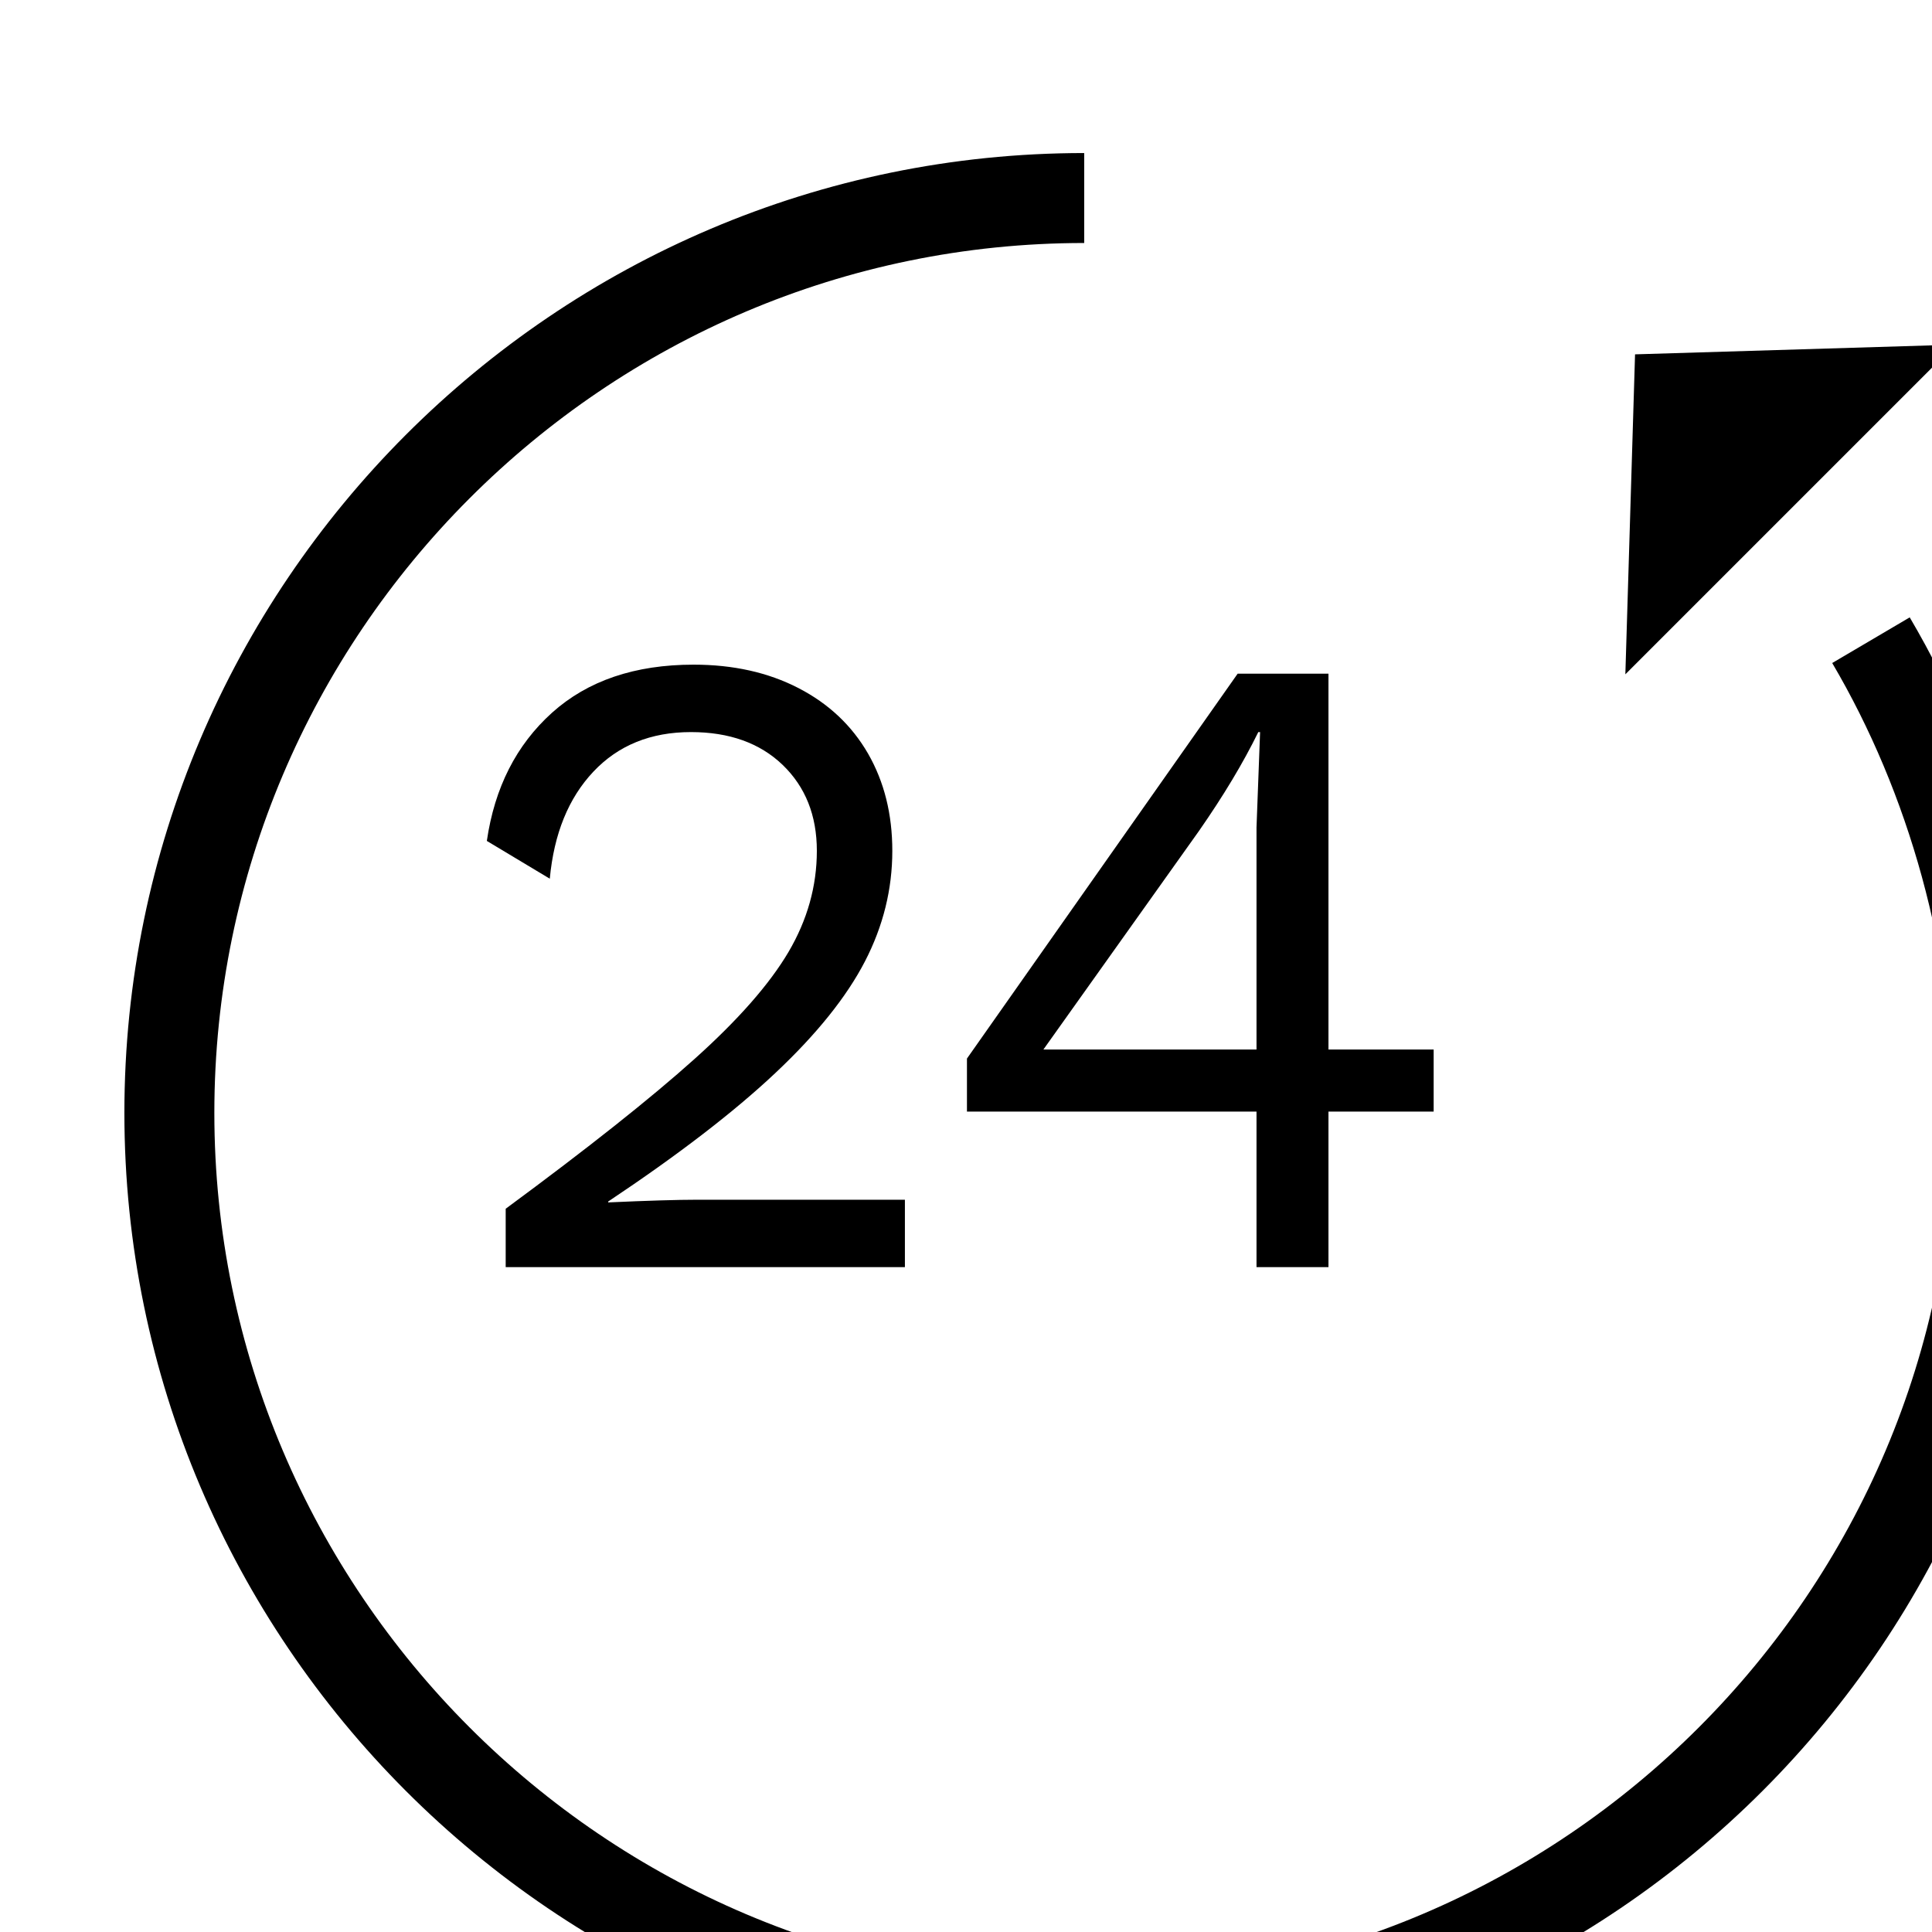
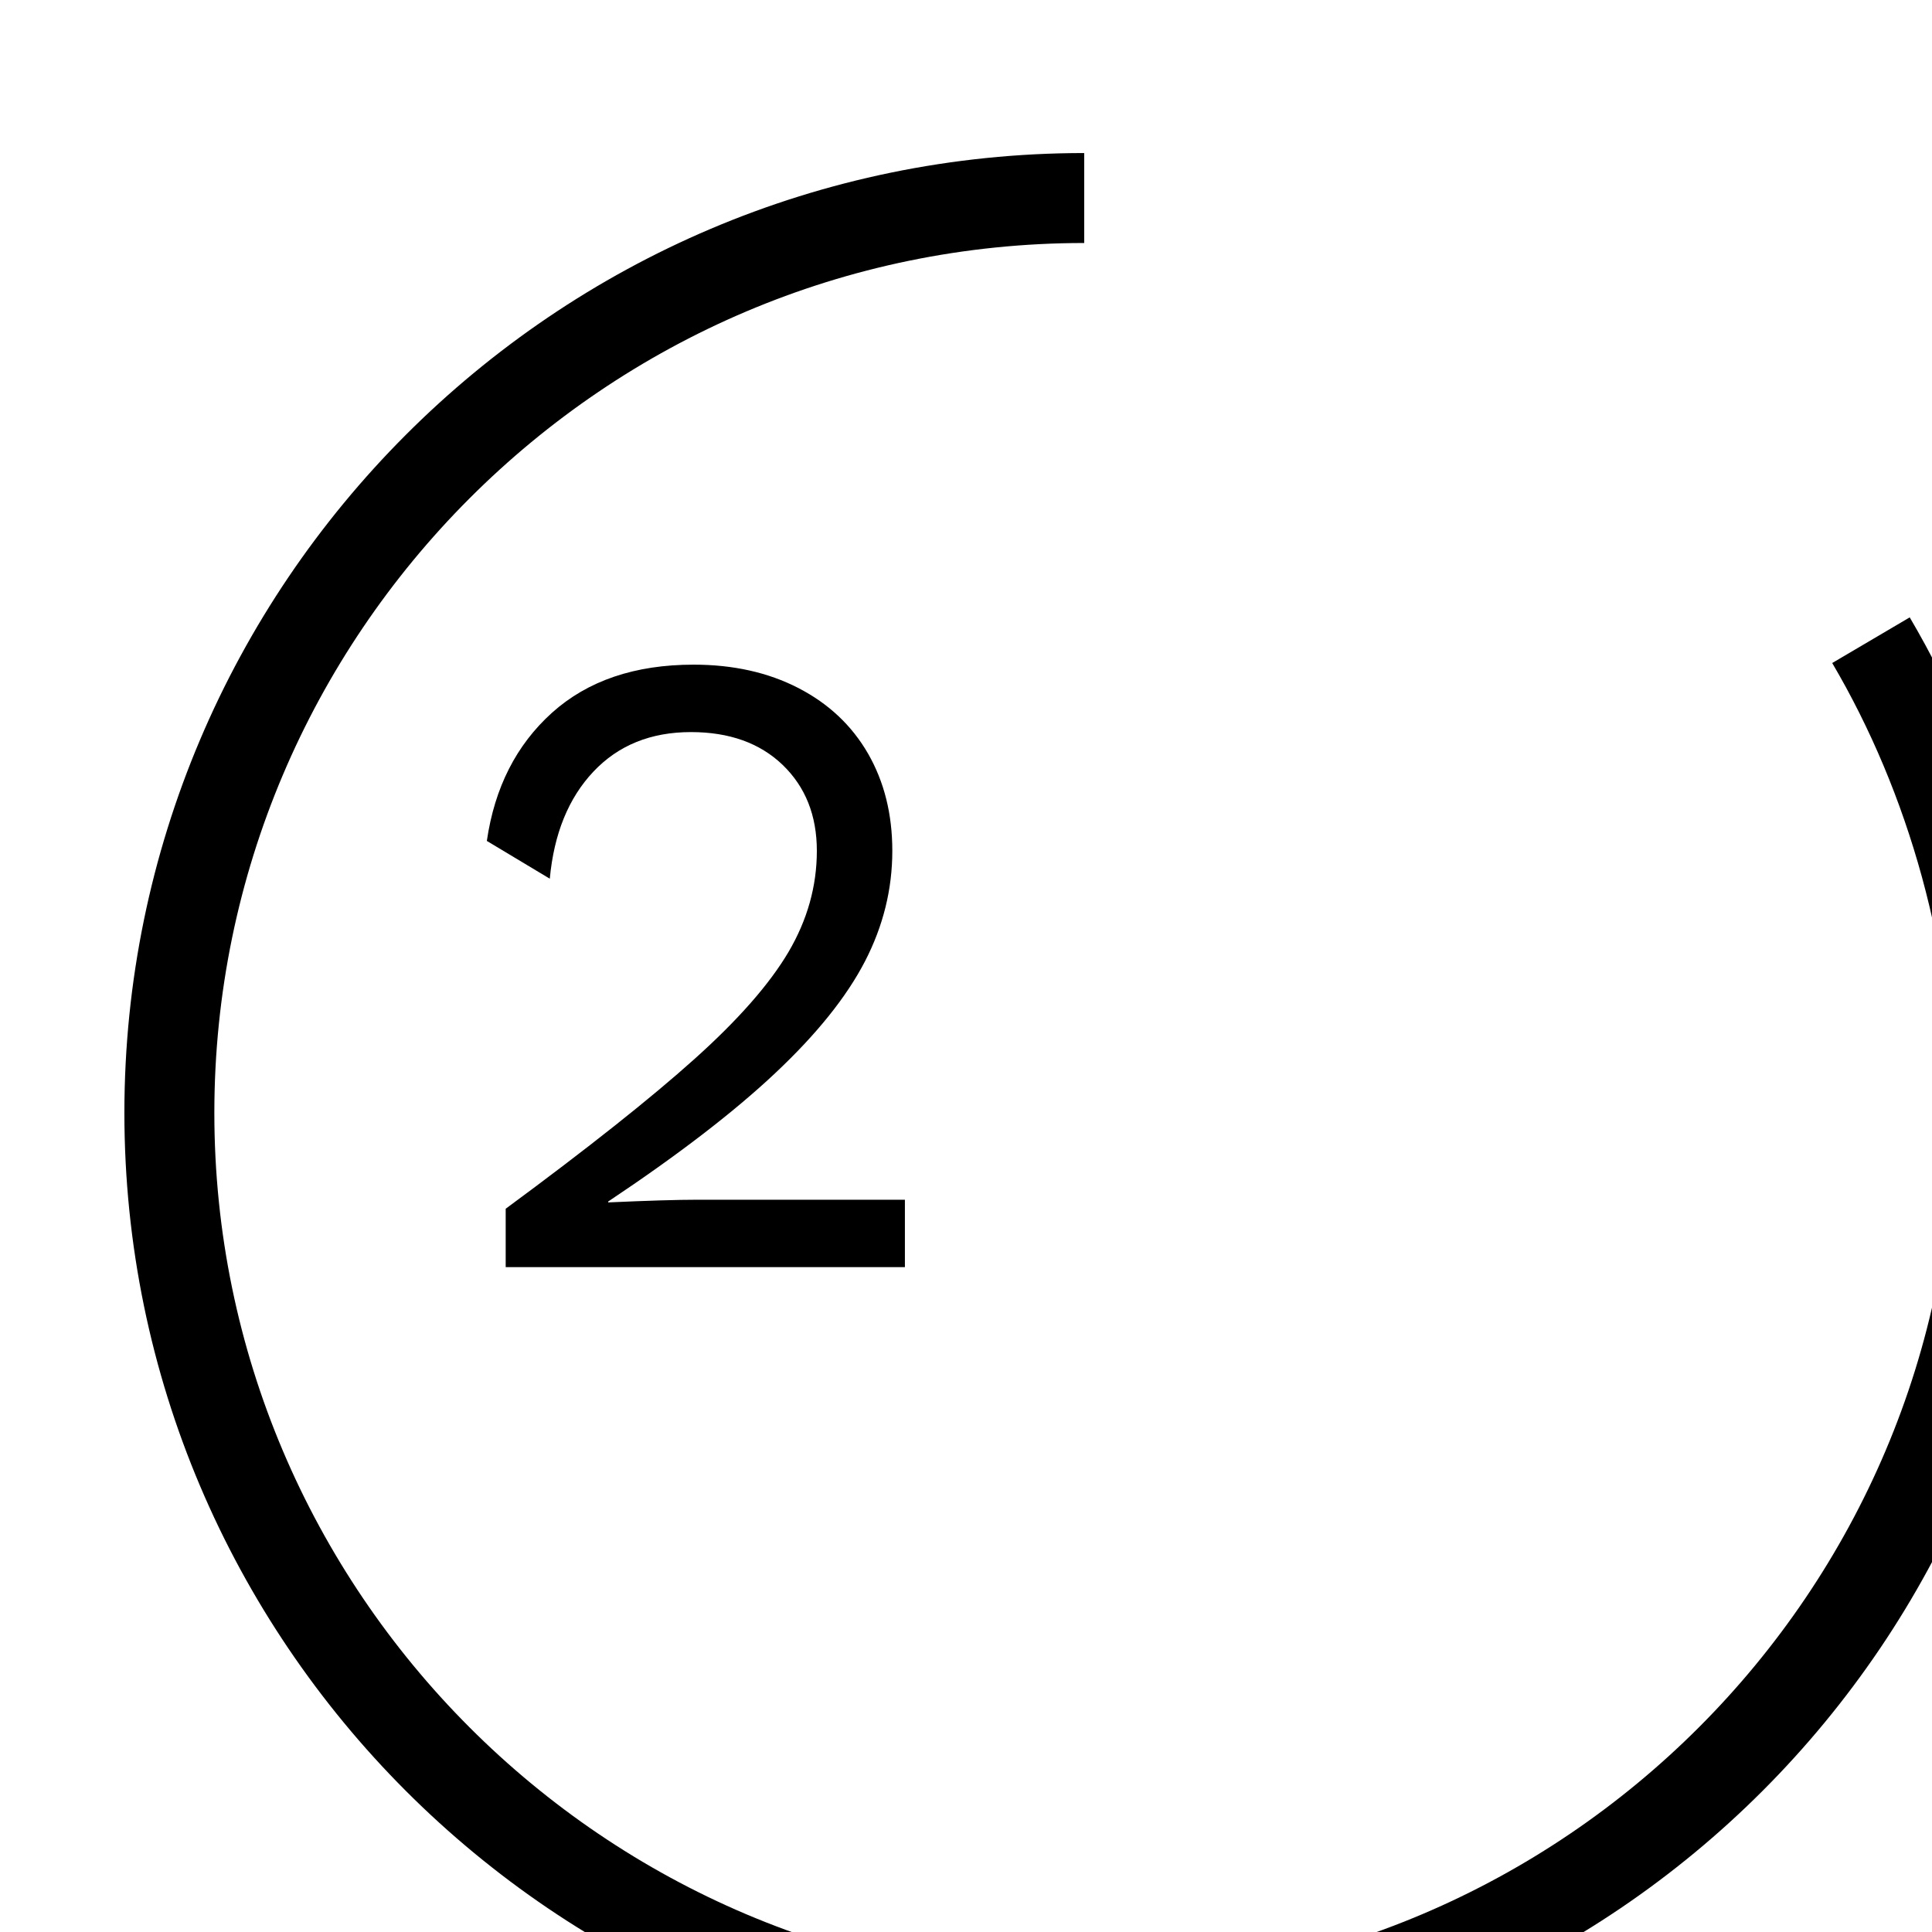
<svg xmlns="http://www.w3.org/2000/svg" xmlns:ns1="http://www.serif.com/" width="100%" height="100%" viewBox="0 0 43 43" version="1.1" xml:space="preserve" style="fill-rule:evenodd;clip-rule:evenodd;stroke-linejoin:round;stroke-miterlimit:1.5;">
  <g transform="matrix(1,0,0,1,-22112.6,-2588)">
    <g transform="matrix(0.834,0,0,0.834,21942.8,1907.64)">
      <g>
        <g transform="matrix(4.069,0,0,4.069,-37198.2,-43352)">
          <path d="M9204.16,10858.9C9204.69,10859.8 9205,10860.9 9205,10862C9205,10865.3 9202.31,10868 9199,10868C9195.69,10868 9193,10865.3 9193,10862C9193,10858.7 9195.69,10856 9199,10856" style="fill:none;stroke:black;stroke-width:0.59px;" />
        </g>
        <g transform="matrix(-0.69,0.69,-0.69,-0.69,1614.38,933.307)">
-           <path d="M912.375,1069L906,1063L918.75,1063L912.375,1069Z" />
-         </g>
+           </g>
        <g id="Deal-of-the-Week" ns1:id="Deal of the Week" transform="matrix(1.629,0,0,3.144,157.297,819.838)">
          <g transform="matrix(1.127,0,0,0.584,35.617,0)">
            <path d="M0.967,15.358C2.161,14.478 3.076,13.752 3.712,13.181C4.348,12.611 4.803,12.092 5.078,11.626C5.352,11.16 5.49,10.67 5.49,10.156C5.49,9.642 5.324,9.226 4.993,8.907C4.662,8.589 4.217,8.43 3.66,8.43C3.076,8.43 2.603,8.622 2.242,9.005C1.88,9.389 1.669,9.907 1.608,10.561L0.693,10.012C0.806,9.236 1.122,8.616 1.64,8.149C2.159,7.683 2.845,7.45 3.699,7.45C4.274,7.45 4.782,7.563 5.222,7.79C5.662,8.017 5.999,8.335 6.235,8.744C6.47,9.154 6.587,9.624 6.587,10.156C6.587,10.713 6.455,11.249 6.189,11.763C5.923,12.277 5.49,12.818 4.888,13.384C4.287,13.95 3.477,14.573 2.457,15.253L2.457,15.266C3.032,15.24 3.464,15.227 3.751,15.227L6.77,15.227L6.77,16.207L0.967,16.207L0.967,15.358Z" style="fill-rule:nonzero;" />
          </g>
          <g transform="matrix(1.127,0,0,0.584,35.617,0)">
-             <path d="M14.456,13.946L12.927,13.946L12.927,16.207L11.881,16.207L11.881,13.946L7.672,13.946L7.672,13.175L11.607,7.581L12.927,7.581L12.927,13.044L14.456,13.044L14.456,13.946ZM8.783,13.044L11.881,13.044L11.881,9.816L11.933,8.43L11.907,8.43C11.689,8.875 11.402,9.354 11.044,9.868L8.783,13.044Z" style="fill-rule:nonzero;" />
-           </g>
+             </g>
        </g>
      </g>
    </g>
  </g>
</svg>